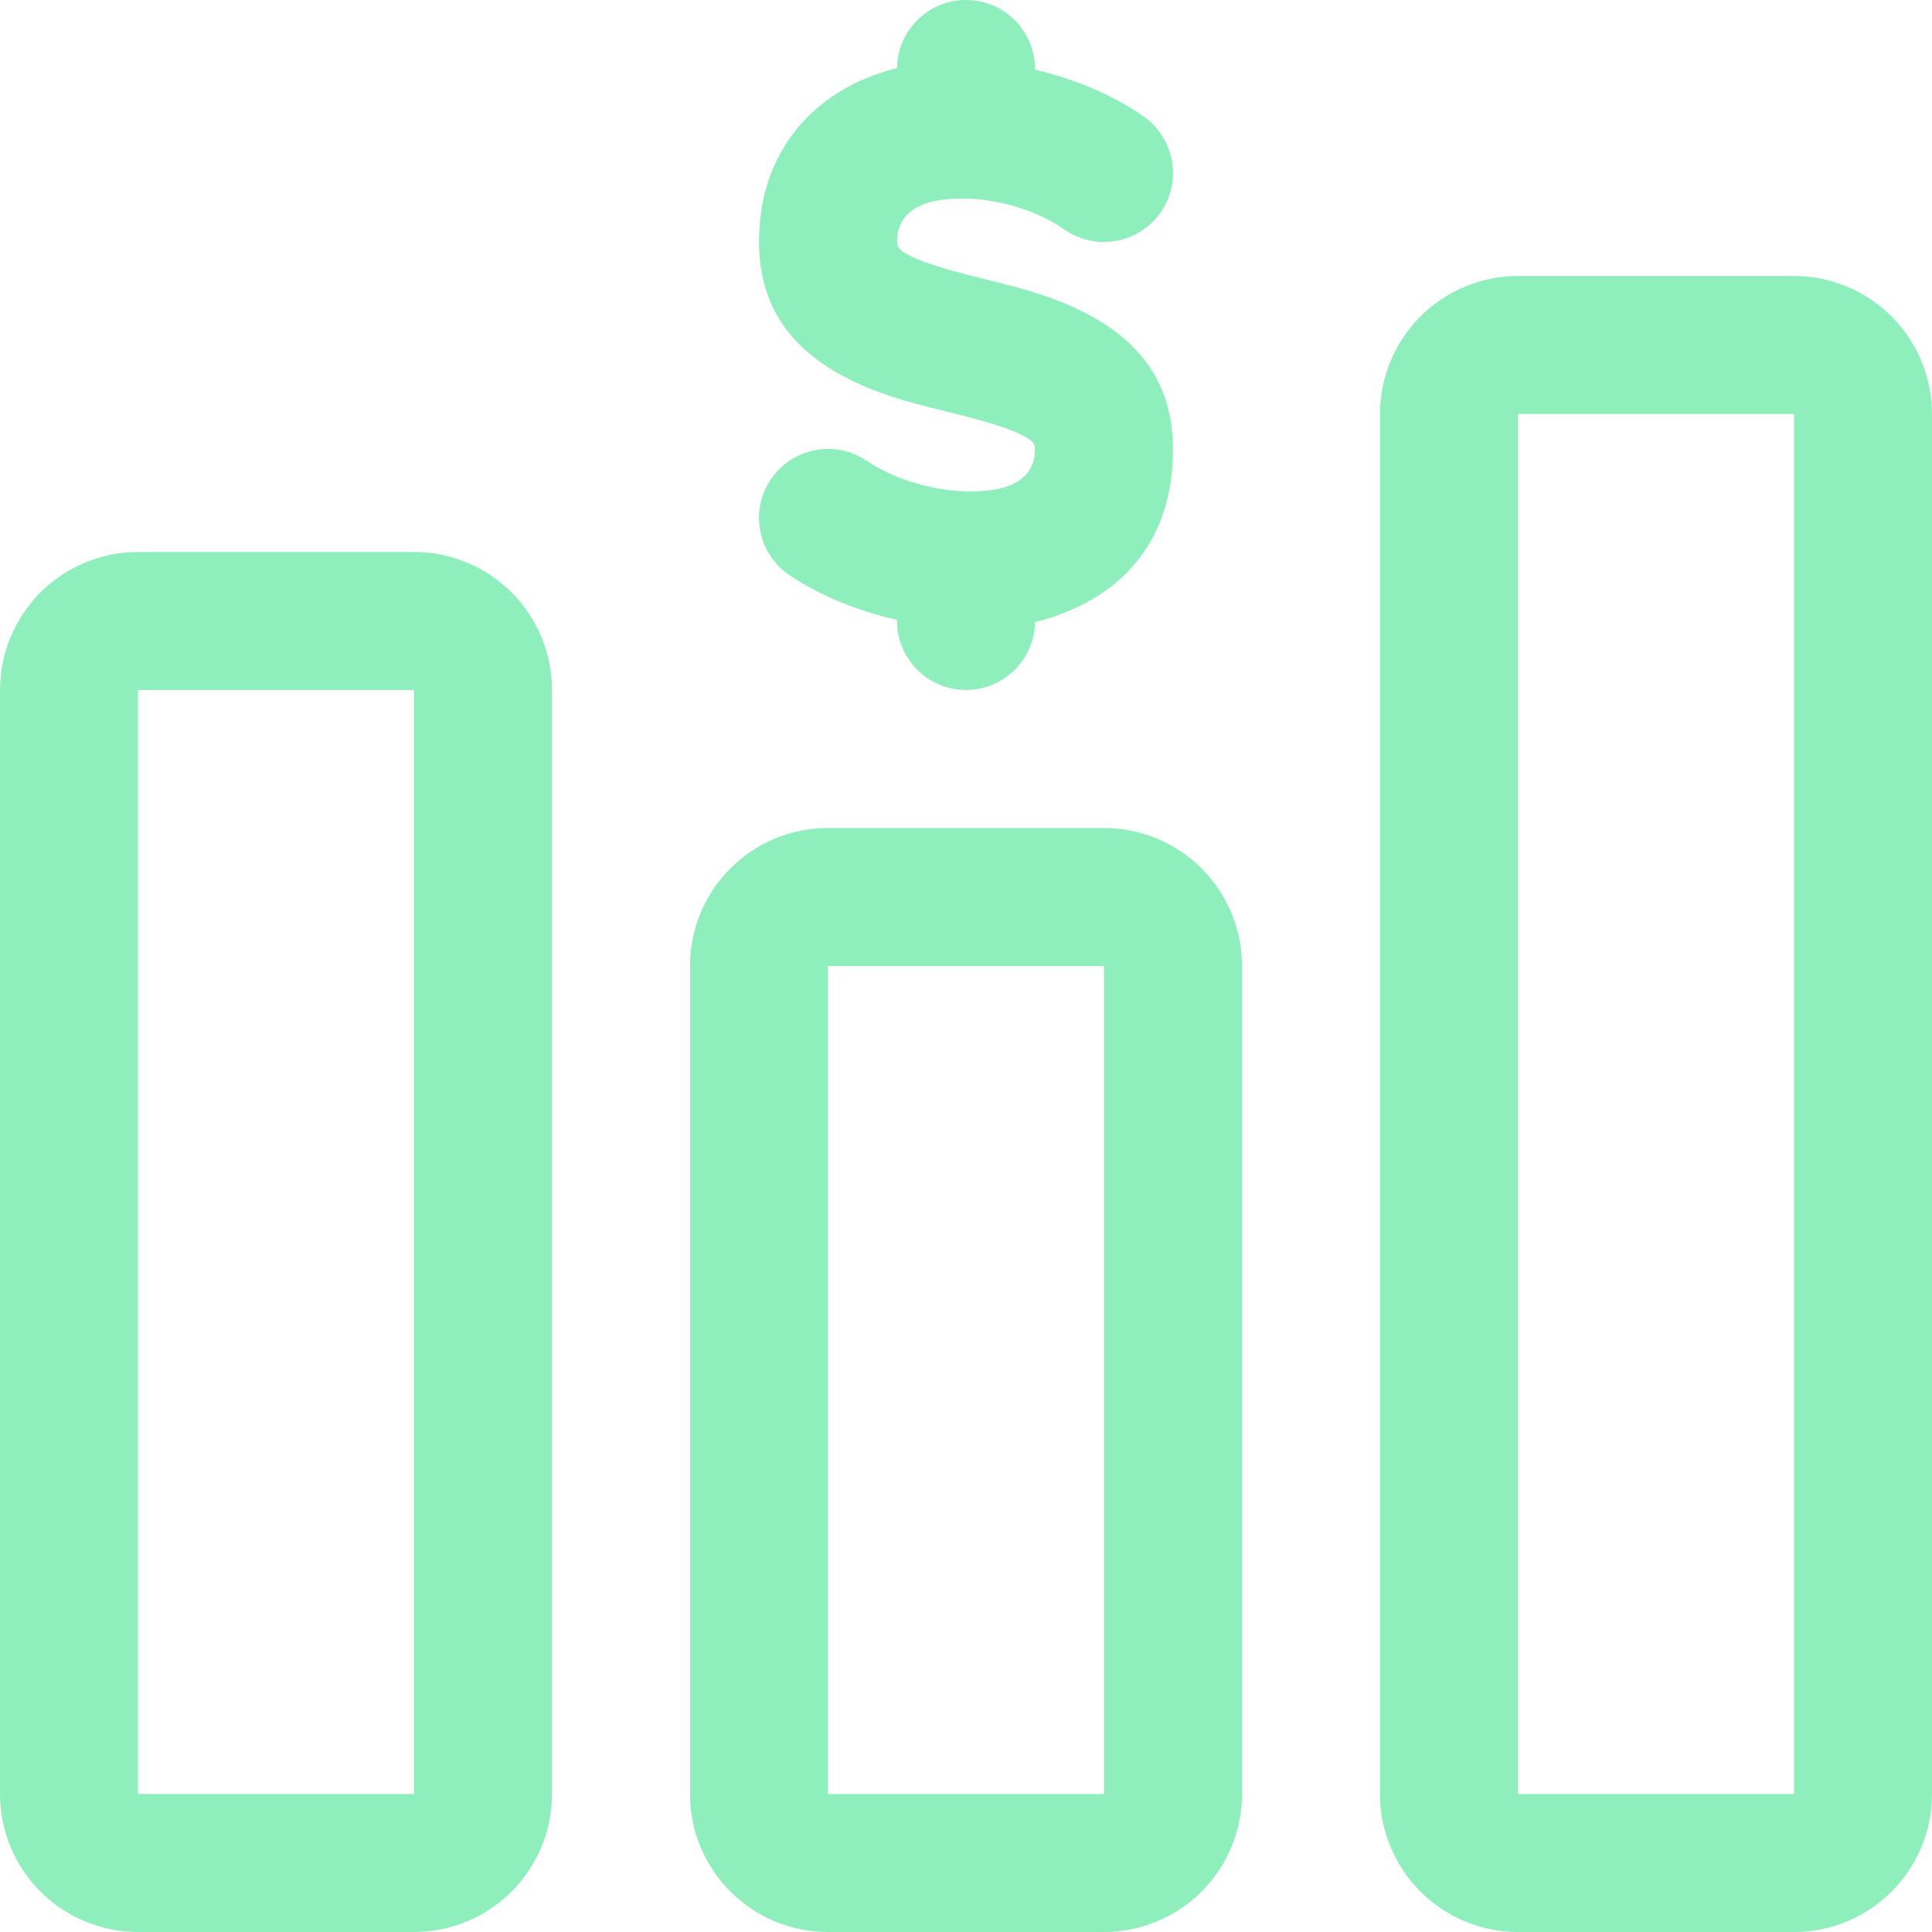
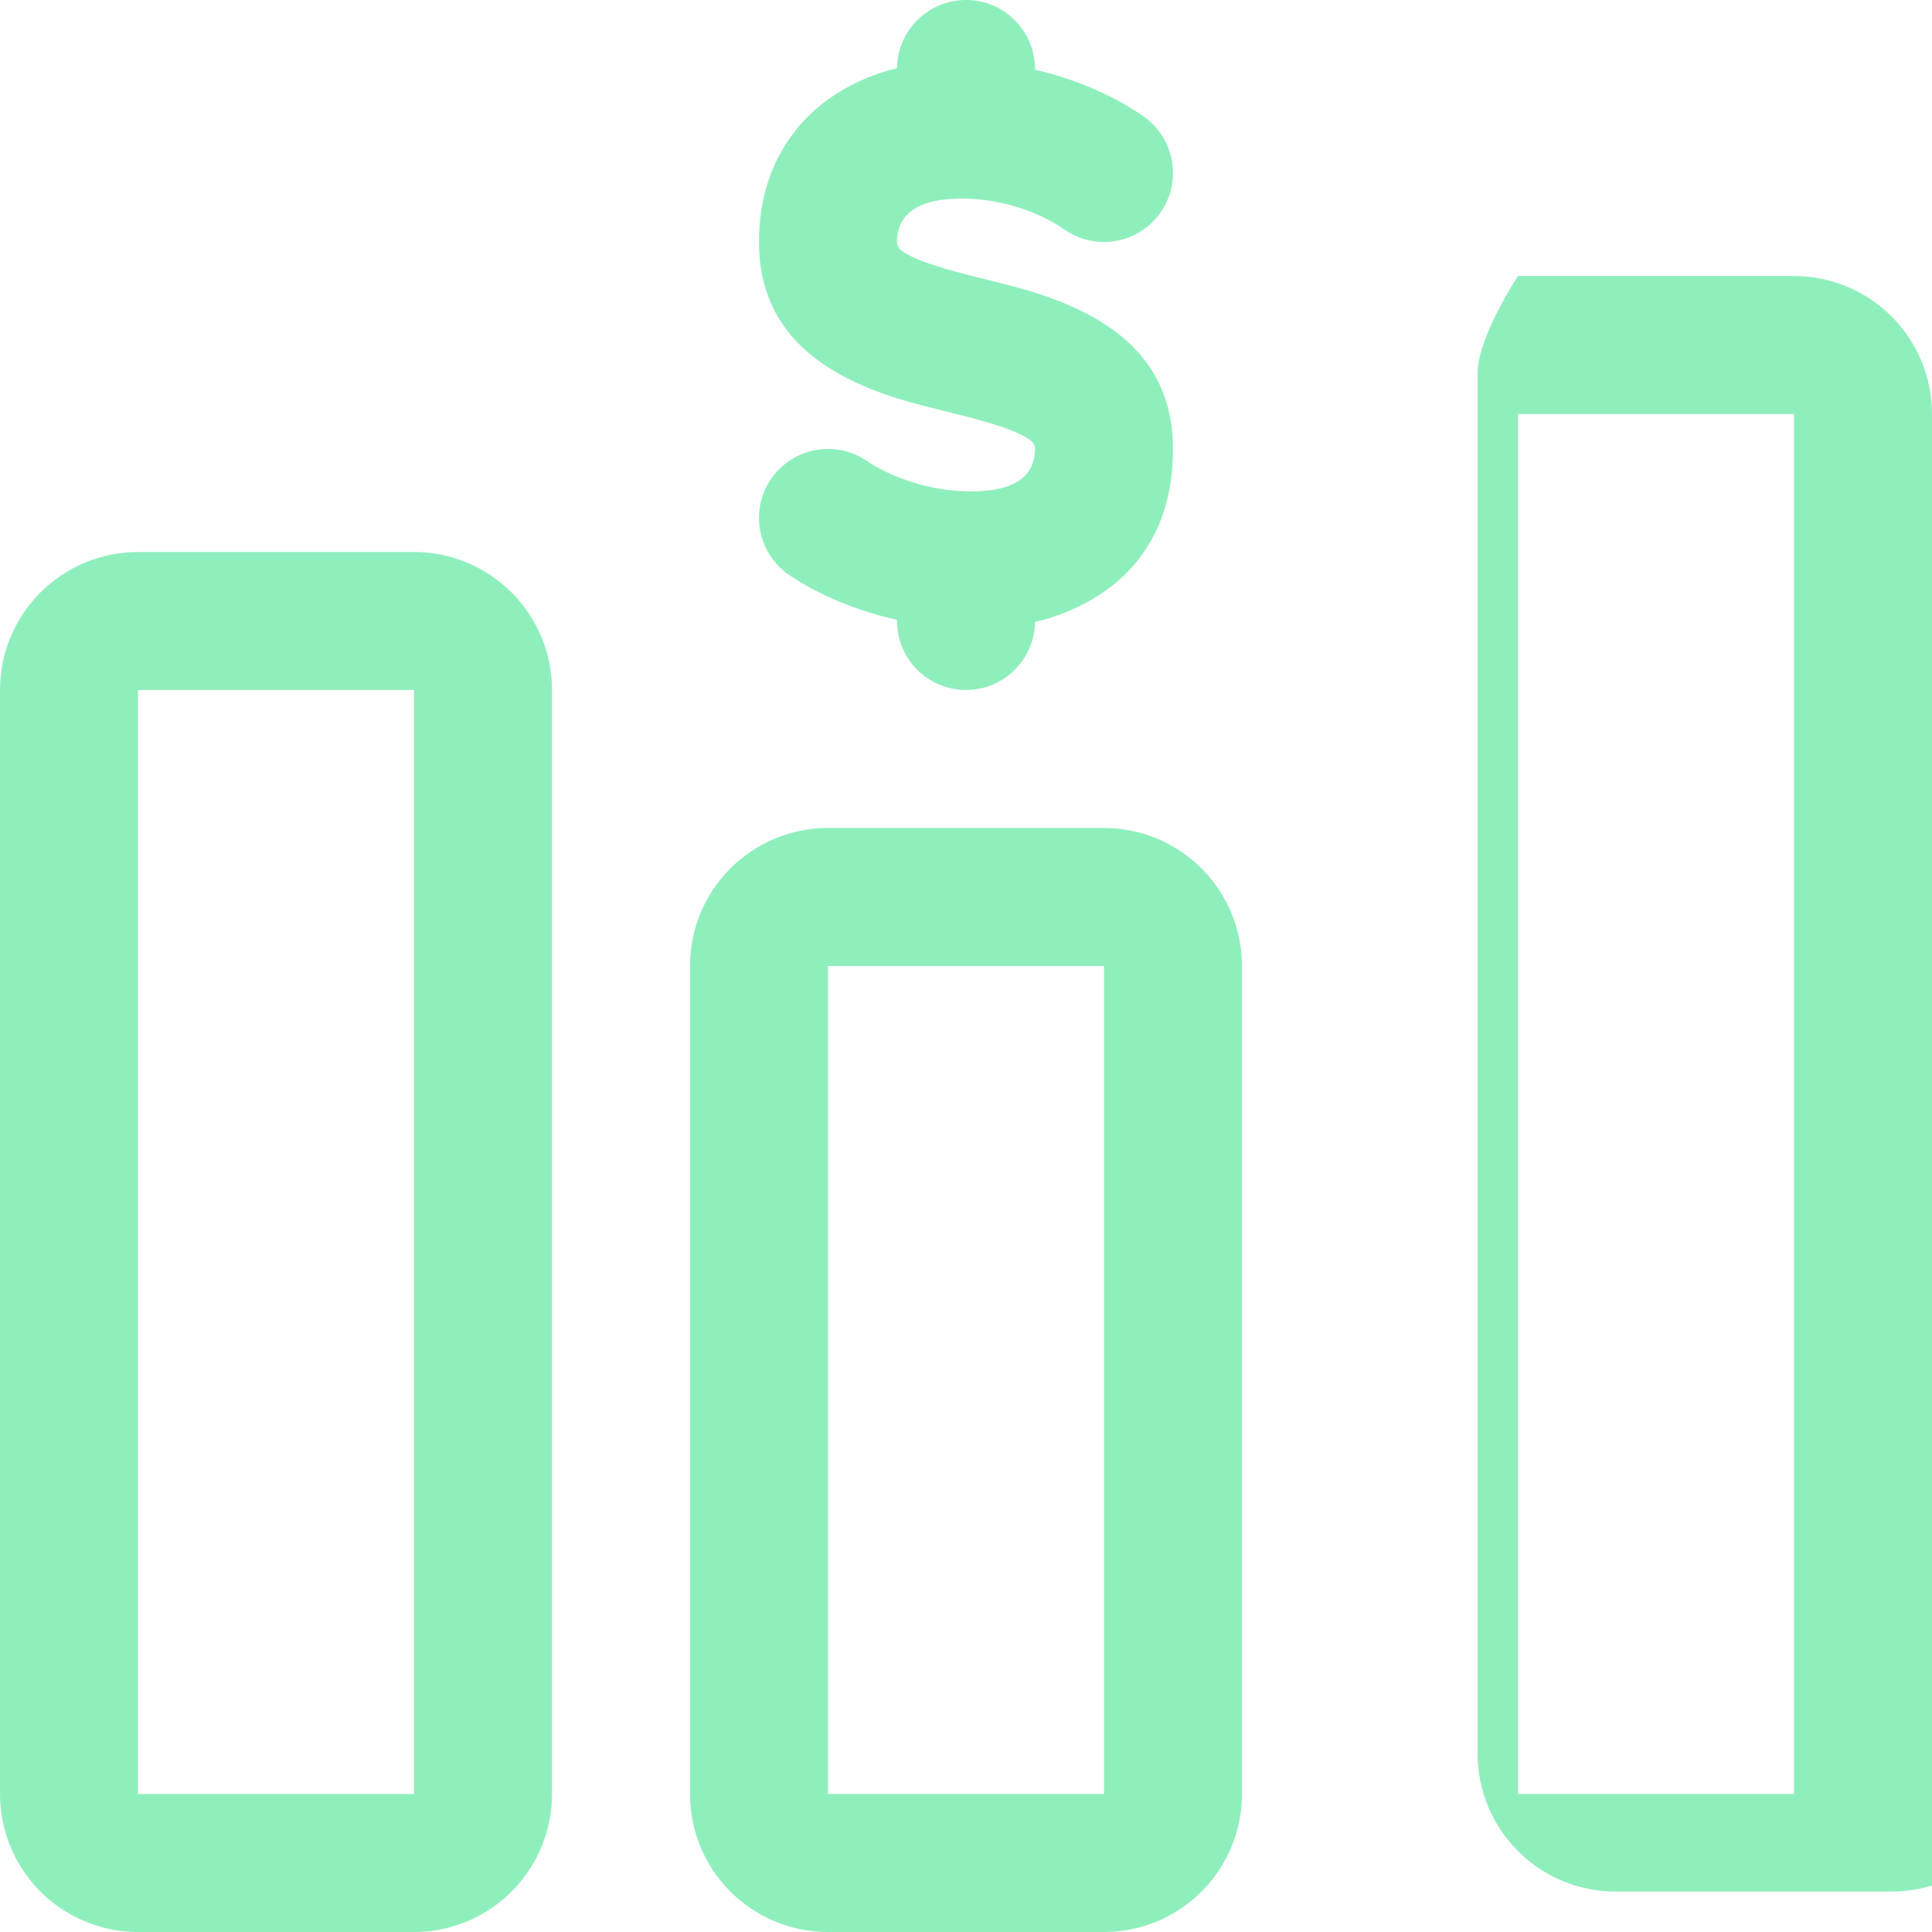
<svg xmlns="http://www.w3.org/2000/svg" fill="none" height="84" viewBox="0 0 84 84" width="84">
-   <path clip-rule="evenodd" d="m54 78v-36c0-1.59-.633-3.117-1.758-4.242-1.125-1.125-2.652-1.758-4.242-1.758h-12c-3.315 0-6 2.685-6 6v36c0 3.315 2.685 6 6 6h12c1.59 0 3.117-.633 4.242-1.758s1.758-2.652 1.758-4.242zm30 0v-60c0-1.59-.633-3.117-1.758-4.242-1.125-1.125-2.652-1.758-4.242-1.758h-12c-1.59 0-3.117.633-4.242 1.758s-1.758 2.652-1.758 4.242v60c0 1.59.633 3.117 1.758 4.242s2.652 1.758 4.242 1.758h12c3.315 0 6-2.685 6-6zm-60 0v-48c0-1.59-.633-3.117-1.758-4.242s-2.652-1.758-4.242-1.758h-12c-1.59 0-3.117.633-4.242 1.758-1.125 1.125-1.758 2.652-1.758 4.242v48c0 1.59.633 3.117 1.758 4.242 1.125 1.125 2.653 1.758 4.242 1.758h12c1.59 0 3.117-.633 4.242-1.758s1.758-2.652 1.758-4.242zm24 0v-36h-12v36zm30 0v-60h-12v60zm-60 0v-48h-12v48zm21-75.039c-1.878.468-3.471 1.44-4.545 2.886-.885 1.191-1.455 2.721-1.455 4.673 0 3.867 2.673 5.829 6.384 6.912 1.344.39 2.826.678 4.116 1.11.399.135.774.279 1.101.468.201.117.399.24.399.51 0 1.194-.906 1.653-1.902 1.788-1.806.243-3.975-.3-5.421-1.275-1.371-.927-3.237-.564-4.164.807-.927 1.373-.564 3.24.81 4.167 1.308.882 2.952 1.554 4.677 1.944v.048c0 1.656 1.344 3 3 3 1.641 0 2.976-1.32 3-2.955.318-.075.63-.165.927-.27 2.946-1.041 5.073-3.312 5.073-7.254 0-3.867-2.673-5.829-6.384-6.912-1.344-.392-2.827-.681-4.116-1.113-.399-.132-.774-.279-1.101-.465-.201-.117-.399-.243-.399-.51 0-1.209.909-1.685 1.914-1.827 1.791-.249 3.936.285 5.367 1.287 1.359.948 3.231.615 4.179-.744.948-1.356.615-3.228-.741-4.176-1.32-.924-2.982-1.626-4.719-2.031v-.03c0-1.656-1.344-3-3-3-1.641 0-2.979 1.323-3 2.961z" fill="#8FEFBC" fill-rule="evenodd" />
+   <path clip-rule="evenodd" d="m54 78v-36c0-1.59-.633-3.117-1.758-4.242-1.125-1.125-2.652-1.758-4.242-1.758h-12c-3.315 0-6 2.685-6 6v36c0 3.315 2.685 6 6 6h12c1.59 0 3.117-.633 4.242-1.758s1.758-2.652 1.758-4.242zm30 0v-60c0-1.59-.633-3.117-1.758-4.242-1.125-1.125-2.652-1.758-4.242-1.758h-12s-1.758 2.652-1.758 4.242v60c0 1.59.633 3.117 1.758 4.242s2.652 1.758 4.242 1.758h12c3.315 0 6-2.685 6-6zm-60 0v-48c0-1.59-.633-3.117-1.758-4.242s-2.652-1.758-4.242-1.758h-12c-1.59 0-3.117.633-4.242 1.758-1.125 1.125-1.758 2.652-1.758 4.242v48c0 1.59.633 3.117 1.758 4.242 1.125 1.125 2.653 1.758 4.242 1.758h12c1.59 0 3.117-.633 4.242-1.758s1.758-2.652 1.758-4.242zm24 0v-36h-12v36zm30 0v-60h-12v60zm-60 0v-48h-12v48zm21-75.039c-1.878.468-3.471 1.44-4.545 2.886-.885 1.191-1.455 2.721-1.455 4.673 0 3.867 2.673 5.829 6.384 6.912 1.344.39 2.826.678 4.116 1.11.399.135.774.279 1.101.468.201.117.399.24.399.51 0 1.194-.906 1.653-1.902 1.788-1.806.243-3.975-.3-5.421-1.275-1.371-.927-3.237-.564-4.164.807-.927 1.373-.564 3.24.81 4.167 1.308.882 2.952 1.554 4.677 1.944v.048c0 1.656 1.344 3 3 3 1.641 0 2.976-1.32 3-2.955.318-.075.63-.165.927-.27 2.946-1.041 5.073-3.312 5.073-7.254 0-3.867-2.673-5.829-6.384-6.912-1.344-.392-2.827-.681-4.116-1.113-.399-.132-.774-.279-1.101-.465-.201-.117-.399-.243-.399-.51 0-1.209.909-1.685 1.914-1.827 1.791-.249 3.936.285 5.367 1.287 1.359.948 3.231.615 4.179-.744.948-1.356.615-3.228-.741-4.176-1.32-.924-2.982-1.626-4.719-2.031v-.03c0-1.656-1.344-3-3-3-1.641 0-2.979 1.323-3 2.961z" fill="#8FEFBC" fill-rule="evenodd" />
</svg>